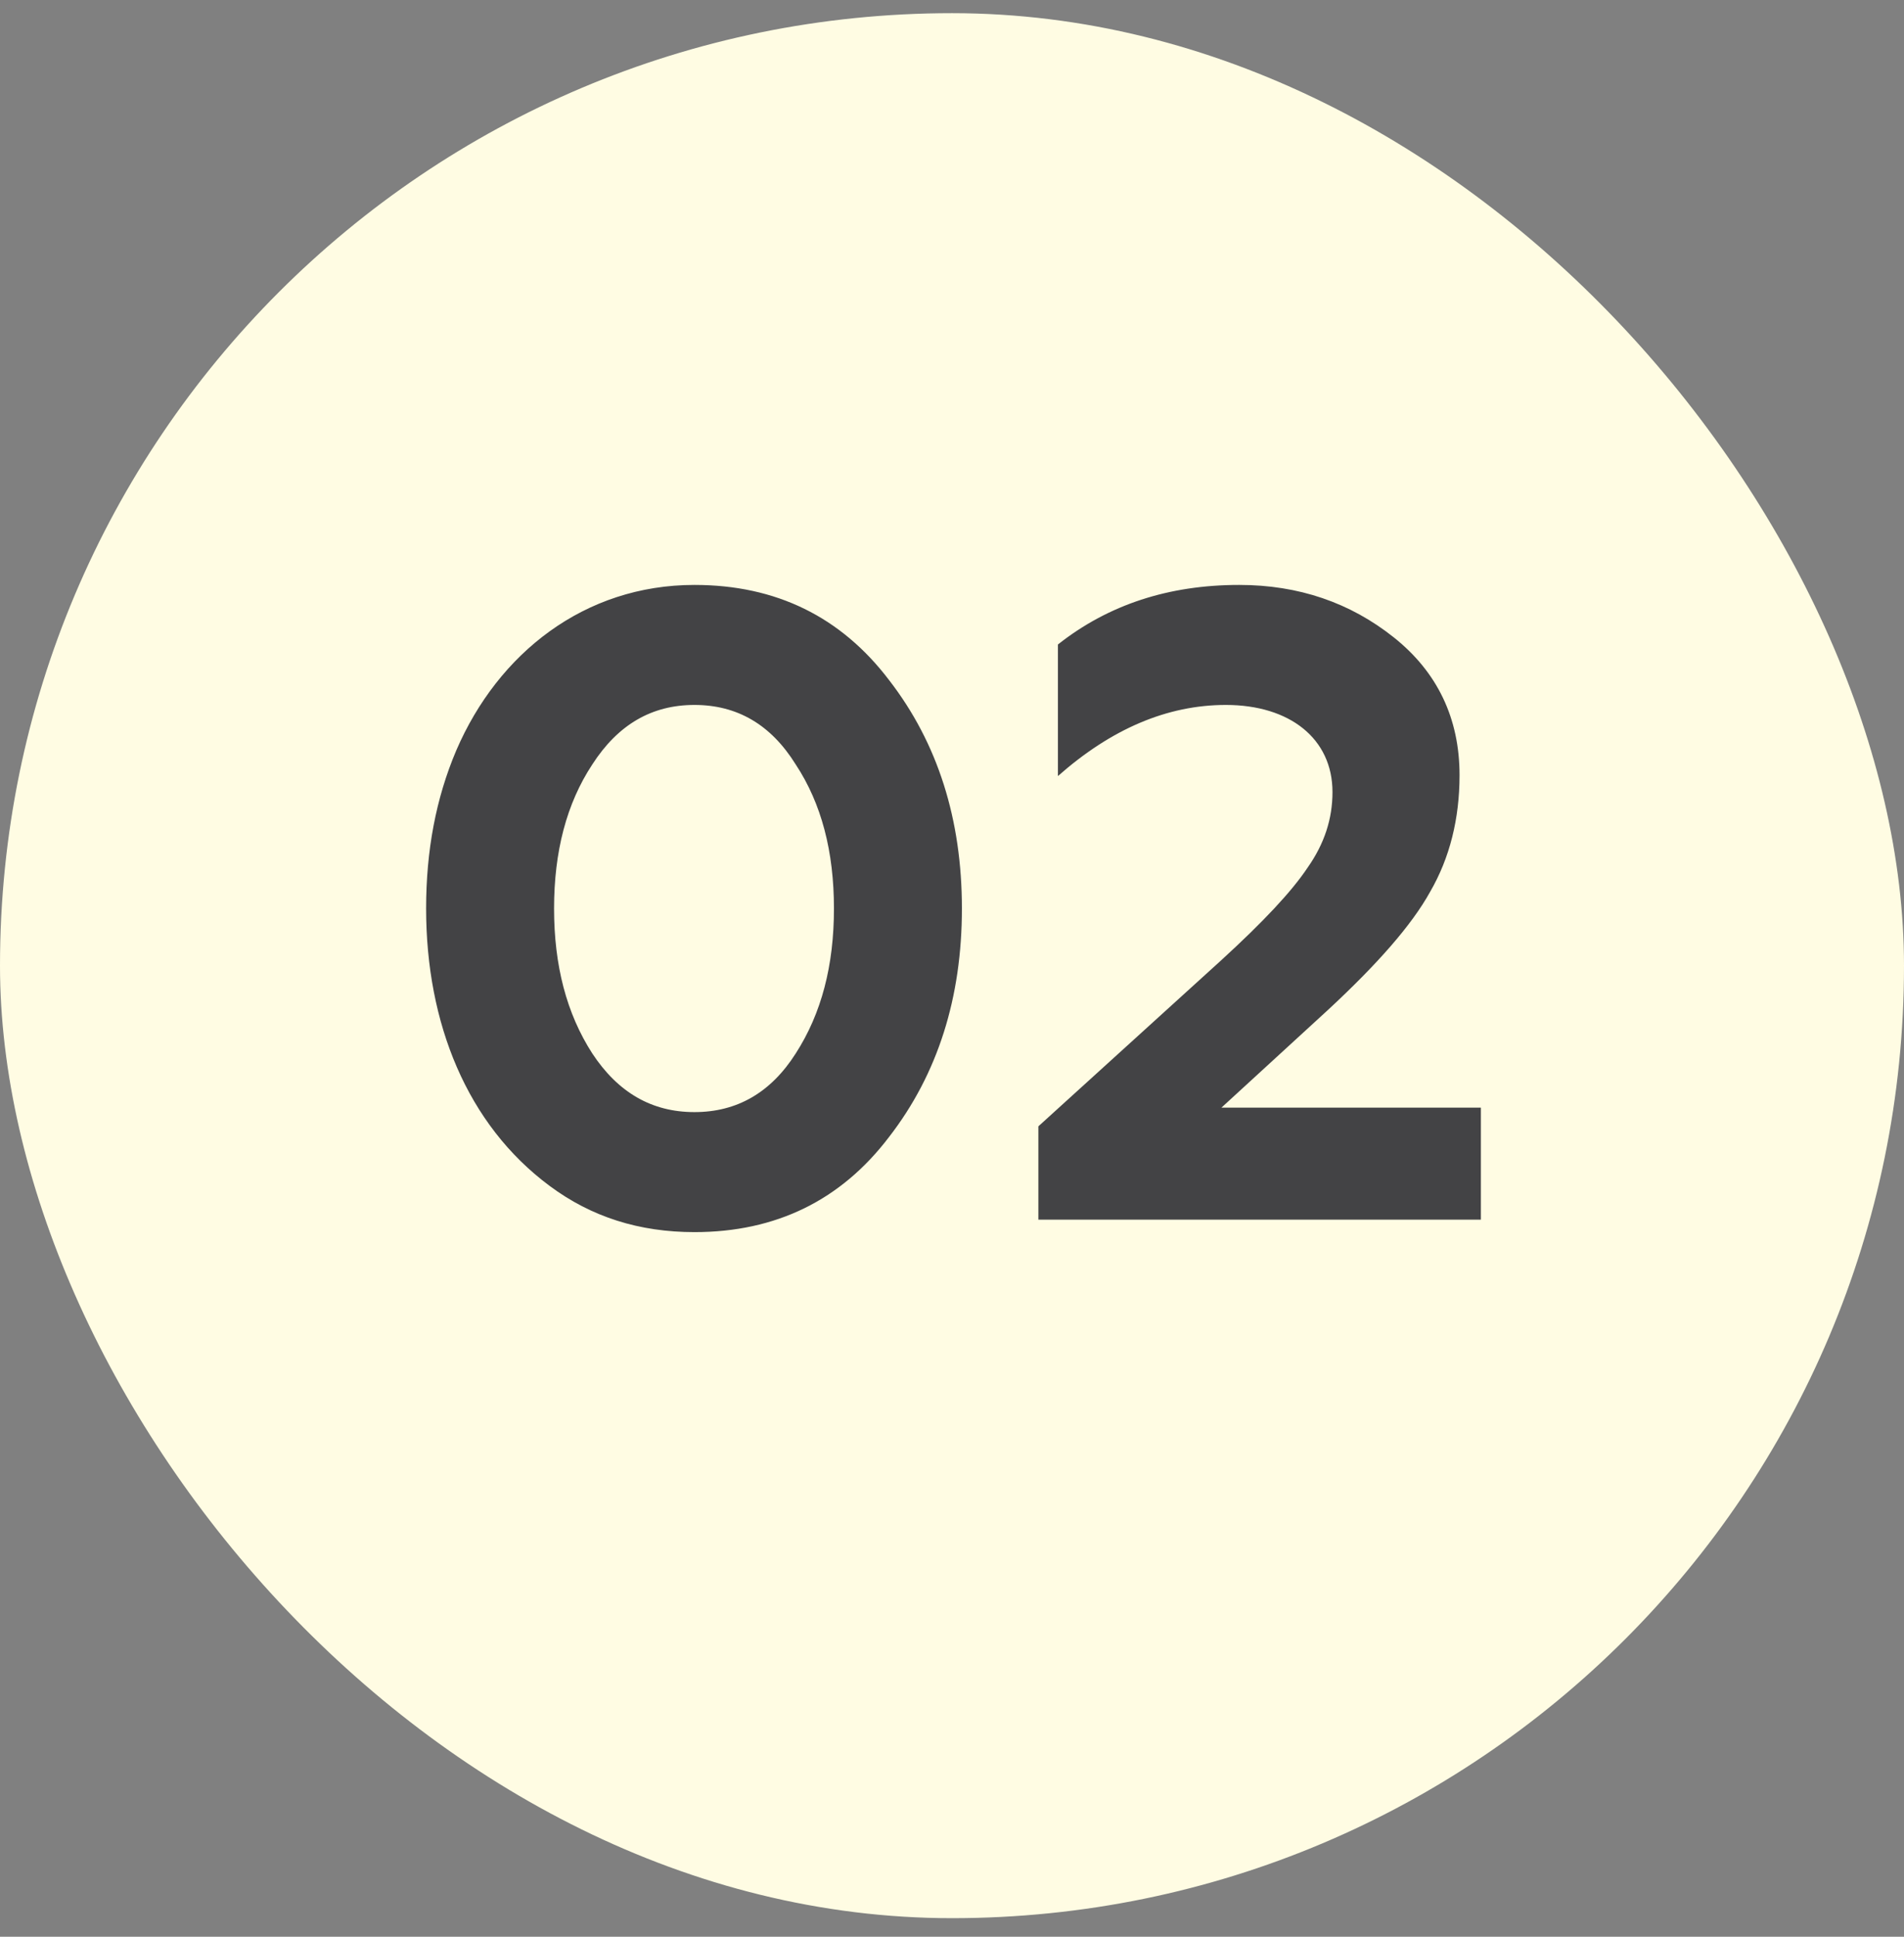
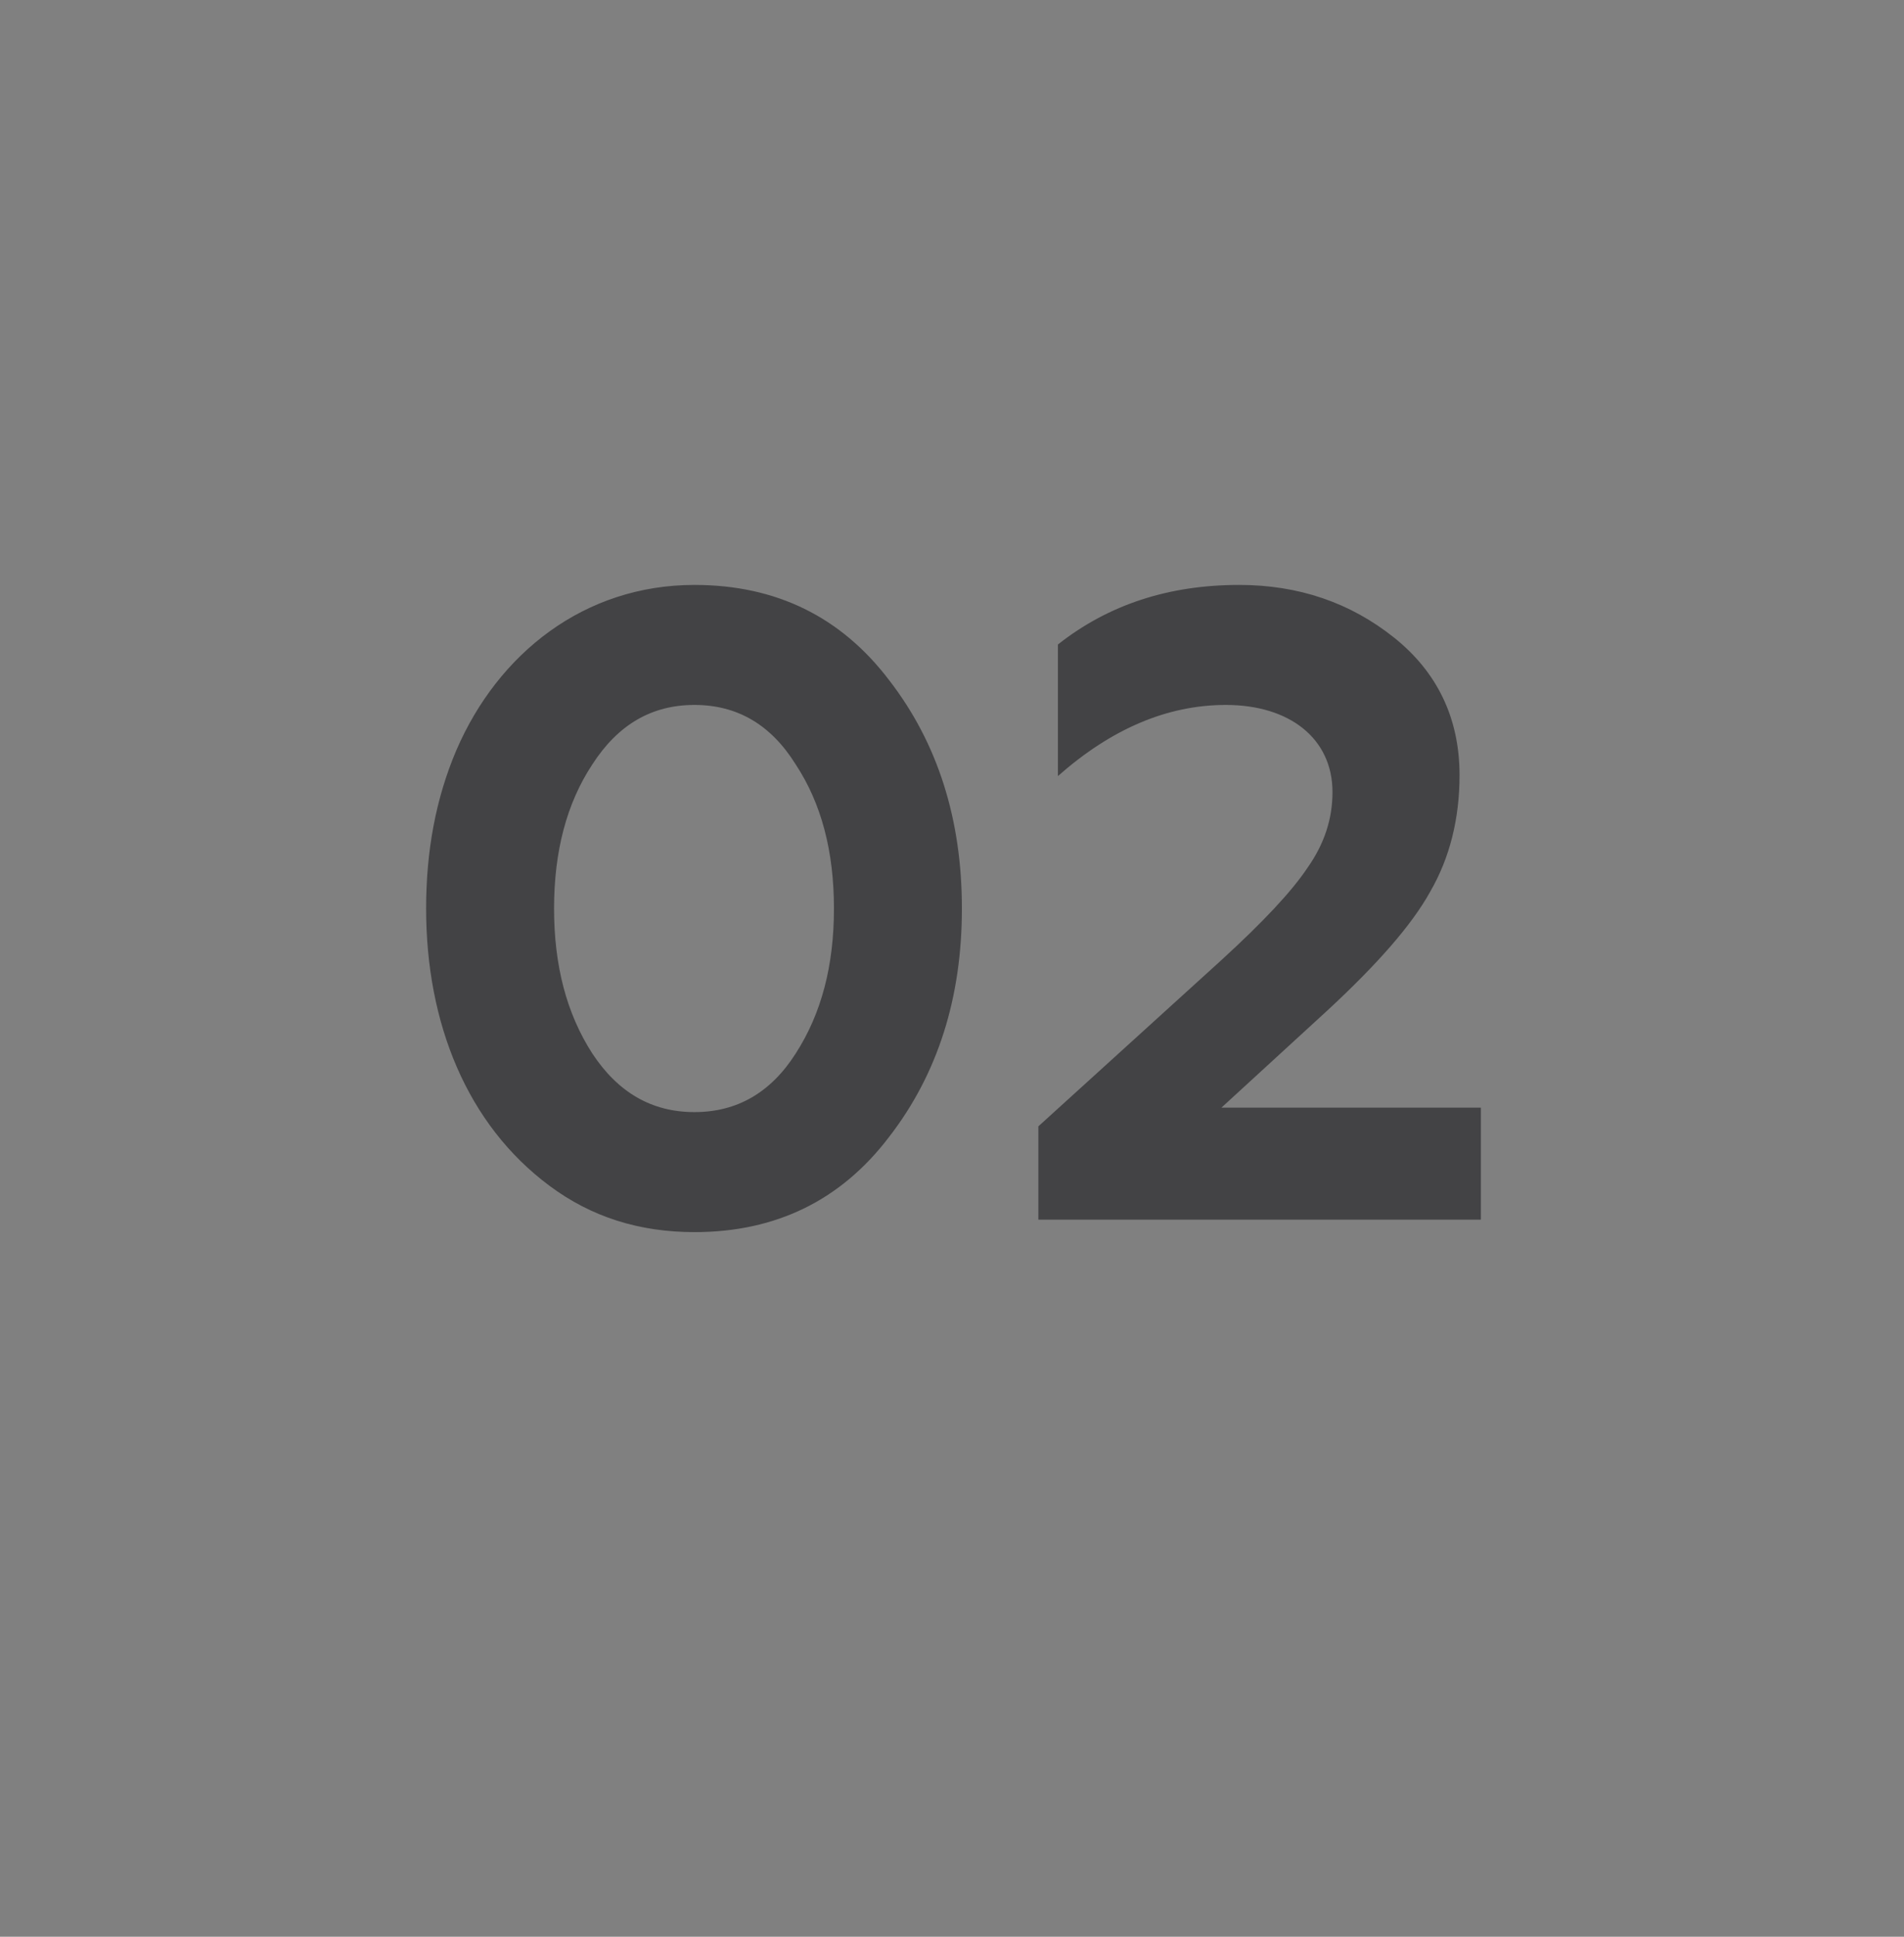
<svg xmlns="http://www.w3.org/2000/svg" width="60" height="61" viewBox="0 0 60 61" fill="none">
  <rect x="0" y="0" width="60" height="61" fill="#808080" stroke="none" />
-   <rect y="0.415" width="60" height="60" rx="30" fill="#FFFCE3" />
  <path d="M21.884 38.807C20.148 38.807 18.636 38.331 17.32 37.351C14.716 35.419 13.428 32.227 13.428 28.615C13.428 26.795 13.736 25.143 14.38 23.631C15.696 20.579 18.412 18.423 21.884 18.423C24.46 18.423 26.504 19.431 28.016 21.419C29.556 23.407 30.312 25.815 30.312 28.615C30.312 31.415 29.556 33.823 28.016 35.811C26.504 37.799 24.46 38.807 21.884 38.807ZM18.664 33.179C19.476 34.411 20.54 35.027 21.884 35.027C23.228 35.027 24.292 34.411 25.076 33.179C25.888 31.919 26.28 30.407 26.28 28.615C26.28 26.823 25.888 25.311 25.076 24.079C24.292 22.819 23.228 22.203 21.884 22.203C20.54 22.203 19.476 22.819 18.664 24.079C17.852 25.311 17.46 26.823 17.46 28.615C17.46 30.407 17.852 31.919 18.664 33.179ZM46.666 38.415H32.722V35.475L38.49 30.239C39.806 29.035 40.702 28.083 41.206 27.327C41.738 26.571 41.99 25.787 41.99 24.947C41.99 23.267 40.646 22.203 38.63 22.203C36.782 22.203 35.018 22.959 33.338 24.443V20.299C34.934 19.039 36.838 18.423 39.05 18.423C40.926 18.423 42.55 18.983 43.922 20.075C45.294 21.167 45.994 22.623 45.994 24.415C45.994 25.787 45.686 27.019 45.07 28.083C44.482 29.147 43.39 30.379 41.85 31.807L38.49 34.887H46.666V38.415Z" fill="#434345" />
</svg>